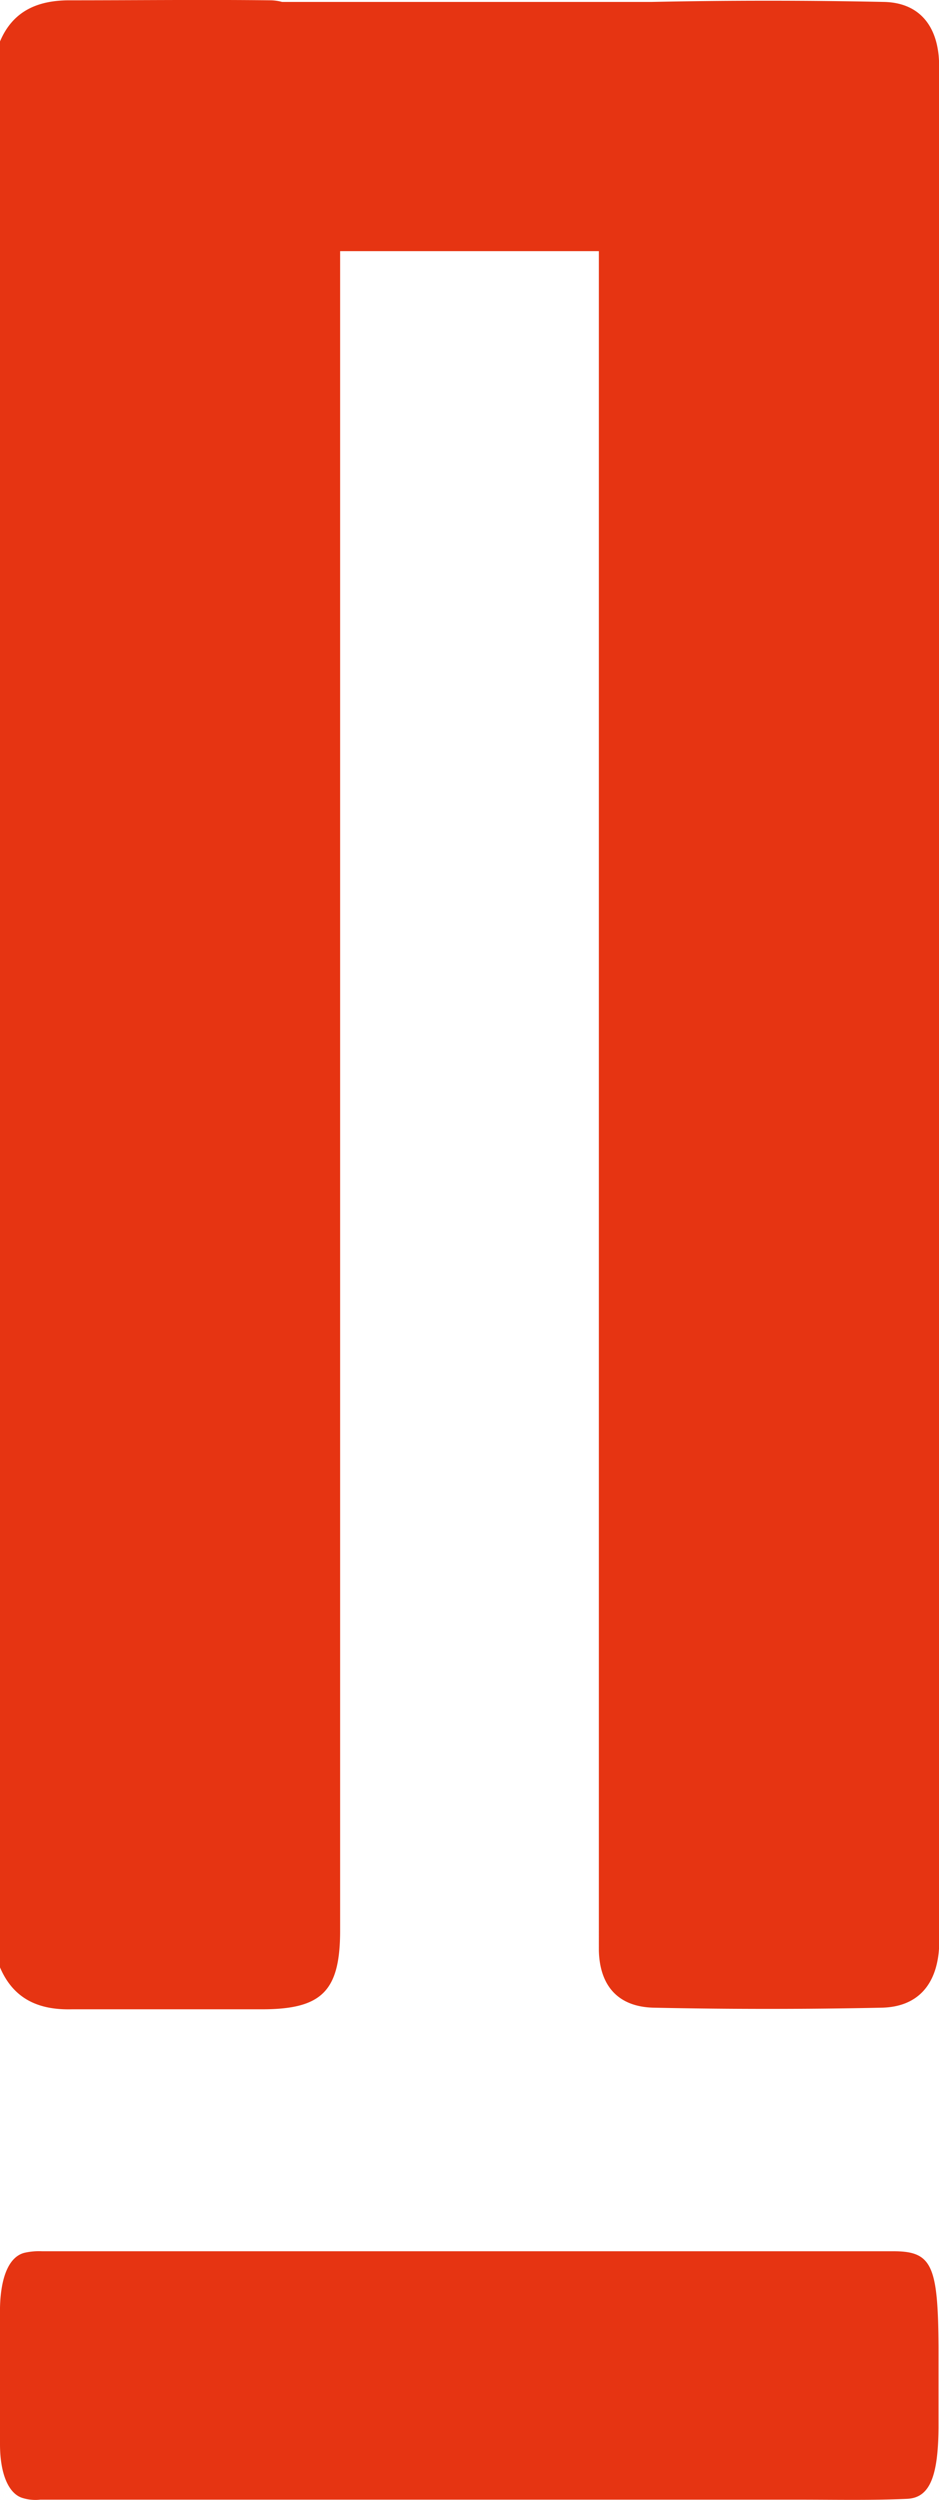
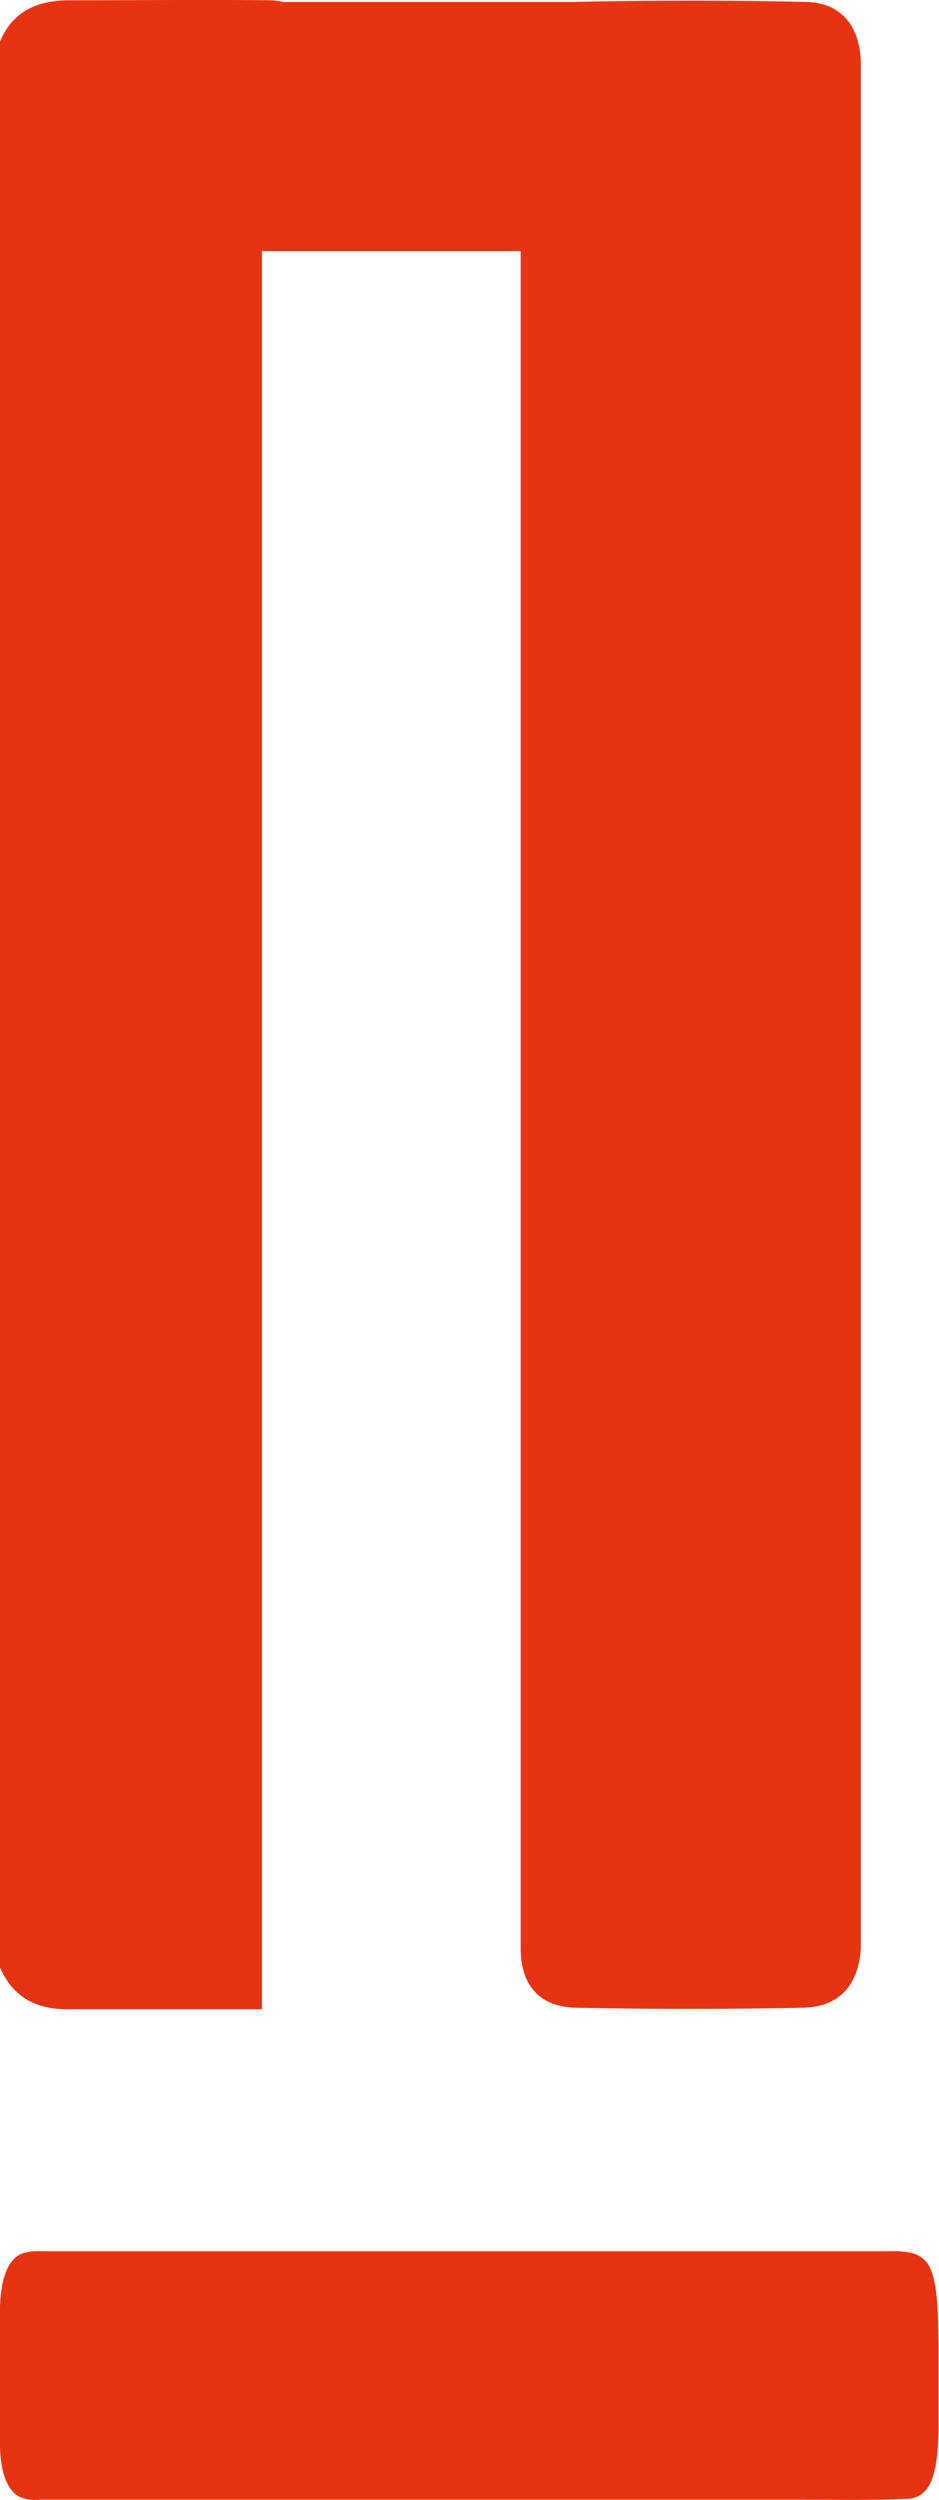
<svg xmlns="http://www.w3.org/2000/svg" id="Слой_1" preserveAspectRatio="xMidYMid meet" data-name="Слой 1" viewBox="0 0 116.5 309.98">
  <defs>
    <style>.cls-1{fill:#e63412;}</style>
  </defs>
-   <path class="cls-1" d="M55.9,282.8H79.5c7.5,0,9.7-2.3,9.7-9.8V64.8h32.1V275.5c.1,4.4,2.4,7,6.8,7.1,9.4.2,18.9.2,28.3,0,4.5-.1,6.8-2.9,7.1-7.3V41.2c-.2-4.4-2.5-7.2-6.8-7.3-9.6-.2-19.2-.2-28.9,0H82a5.9,5.9,0,0,0-1.4-.2c-8.3-.1-16.6,0-25,0-3.9,0-7,1.3-8.6,5.1V277.6c1.7,4,4.9,5.3,8.9,5.2" transform="translate(-47 -33.66)" />
+   <path class="cls-1" d="M55.9,282.8H79.5V64.8h32.1V275.5c.1,4.4,2.4,7,6.8,7.1,9.4.2,18.9.2,28.3,0,4.5-.1,6.8-2.9,7.1-7.3V41.2c-.2-4.4-2.5-7.2-6.8-7.3-9.6-.2-19.2-.2-28.9,0H82a5.9,5.9,0,0,0-1.4-.2c-8.3-.1-16.6,0-25,0-3.9,0-7,1.3-8.6,5.1V277.6c1.7,4,4.9,5.3,8.9,5.2" transform="translate(-47 -33.66)" />
  <path class="cls-1" d="M62.9,343.6h0" transform="translate(-47 -33.66)" />
-   <path class="cls-1" d="M793.2,343.6h0" transform="translate(-47 -33.66)" />
  <path class="cls-1" d="M157.9,312.8H52.2A8.06,8.06,0,0,0,50,313c-1.85.5-2.91,2.9-3,6.8-.05,5.6-.05,11.3,0,16.9,0,3.8,1.11,6.2,2.82,6.7a5.4,5.4,0,0,0,2.18.2h94.12c4.45,0,8.89.1,13.38-.1,2.83-.1,3.89-2.7,3.94-8.8v-10c-.05-10.2-.83-11.9-5.6-11.9" transform="translate(-47 -33.66)" />
</svg>